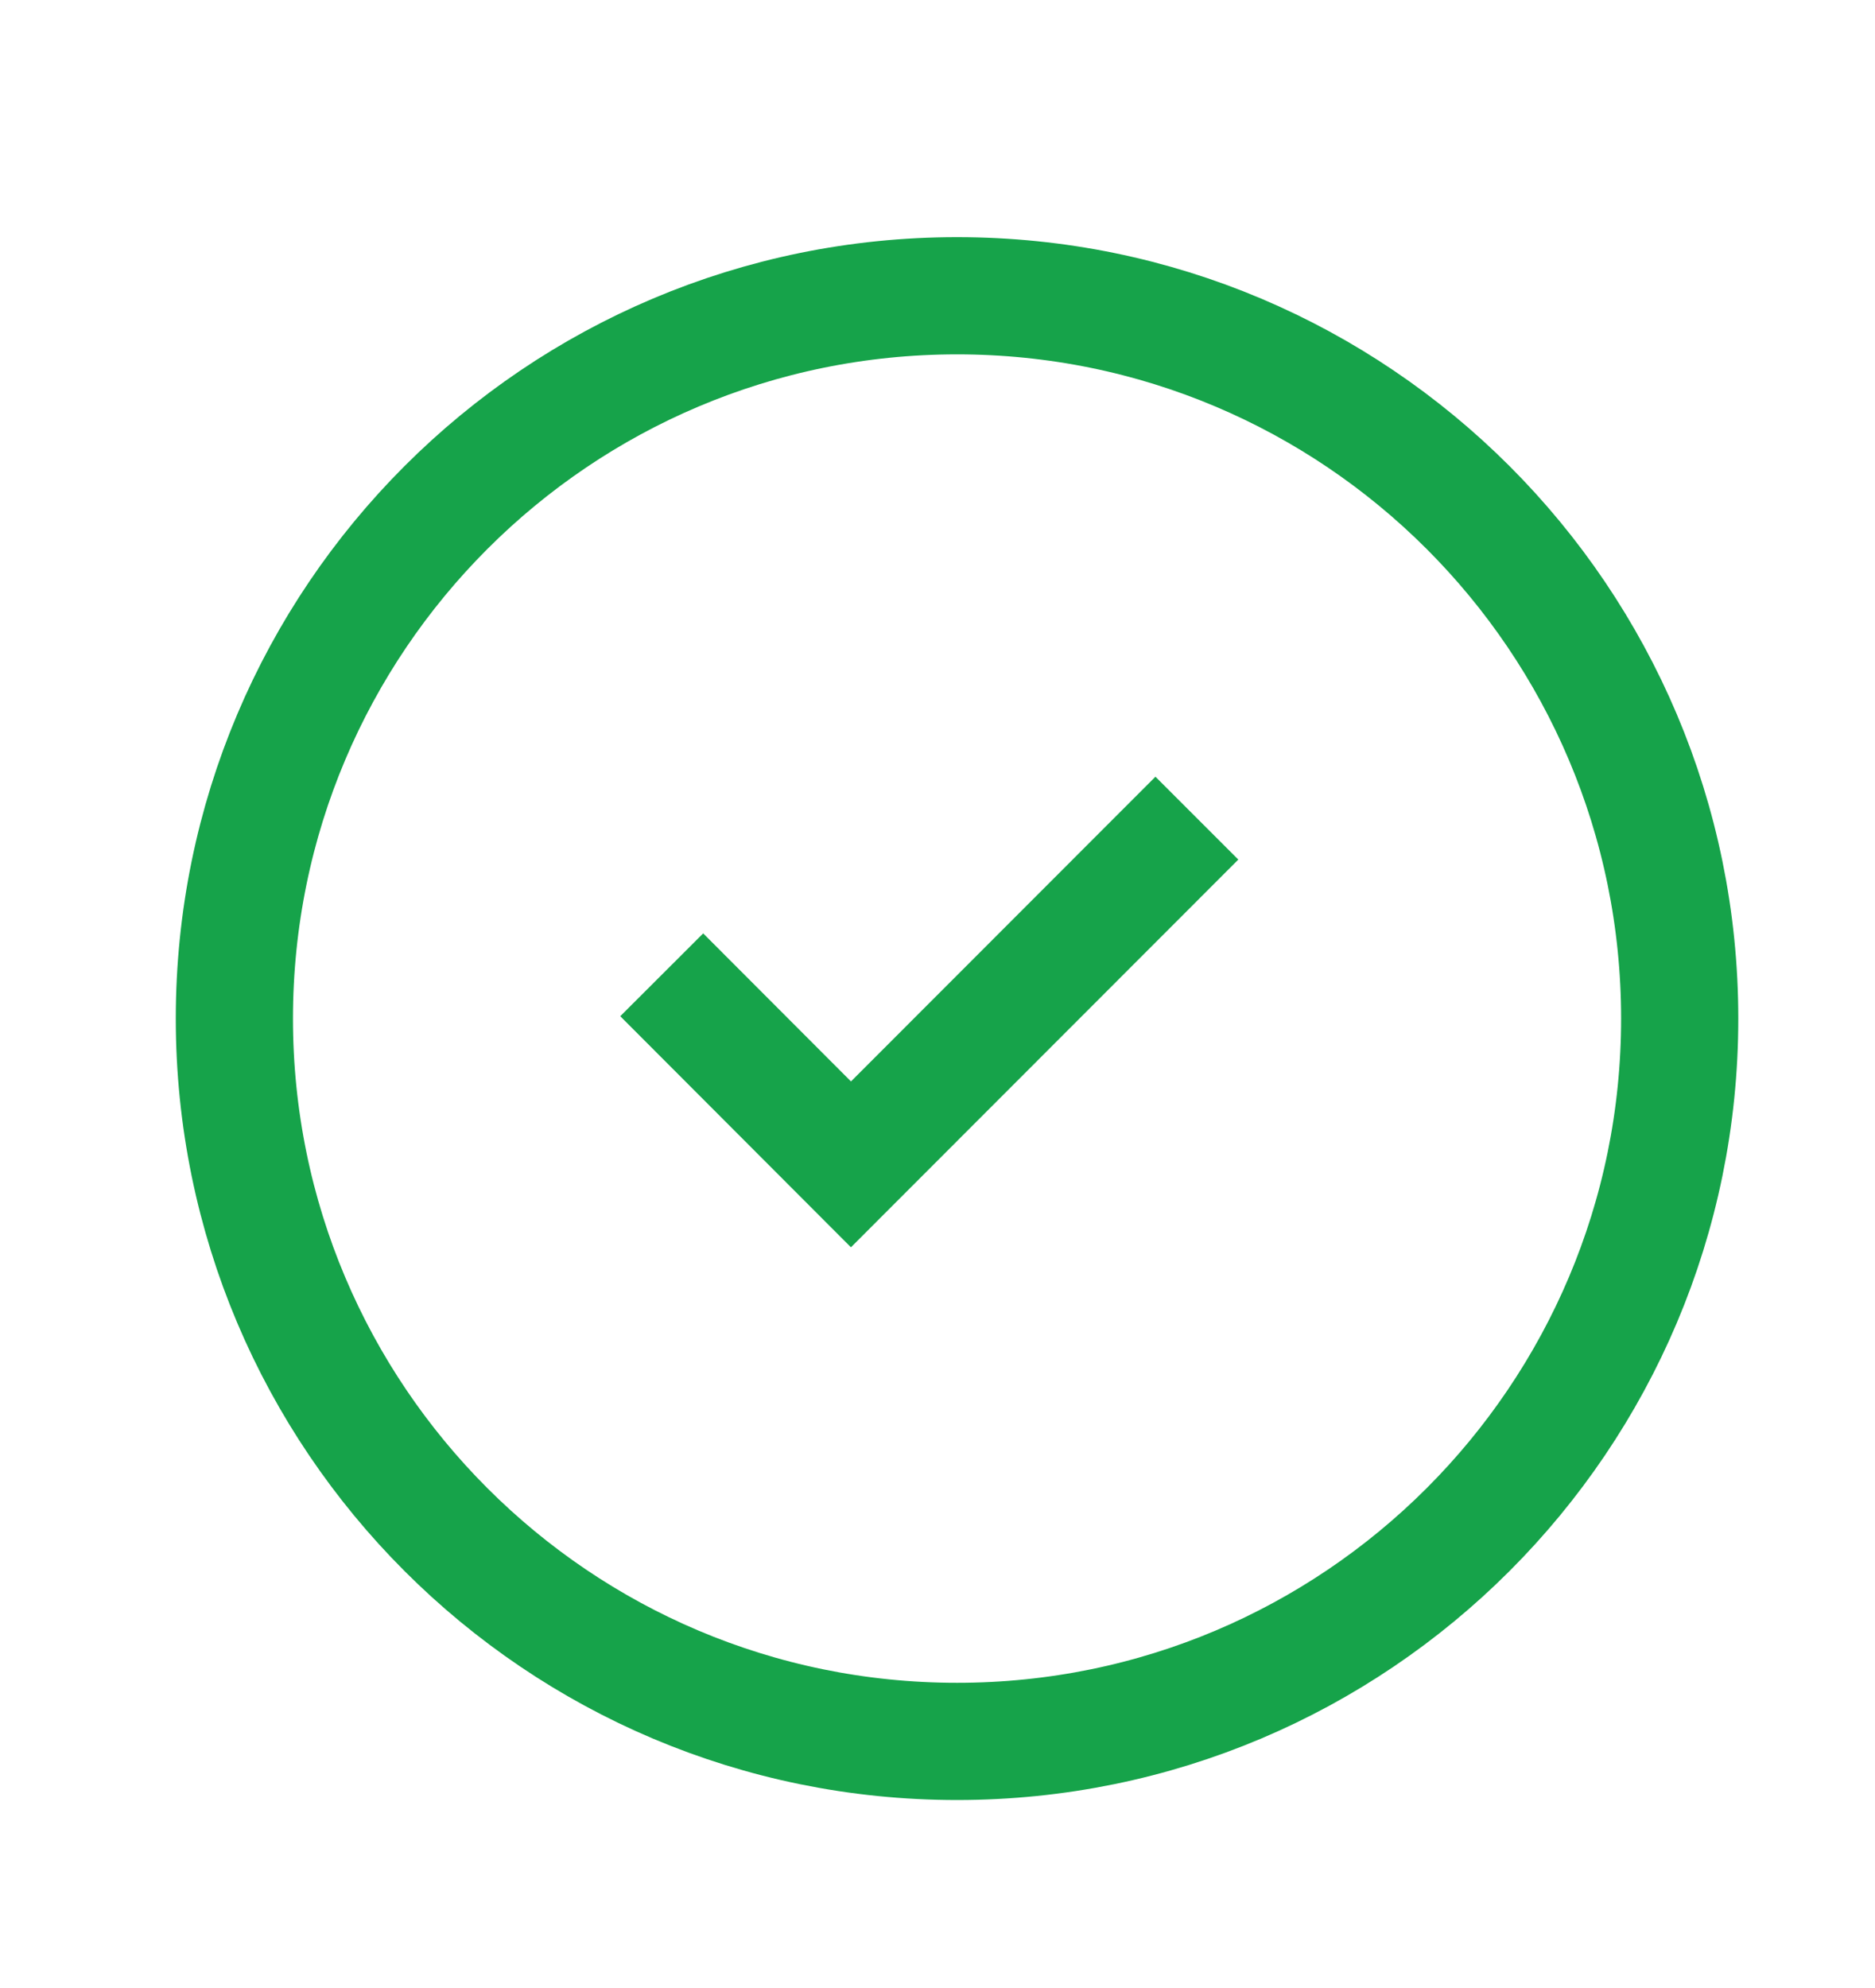
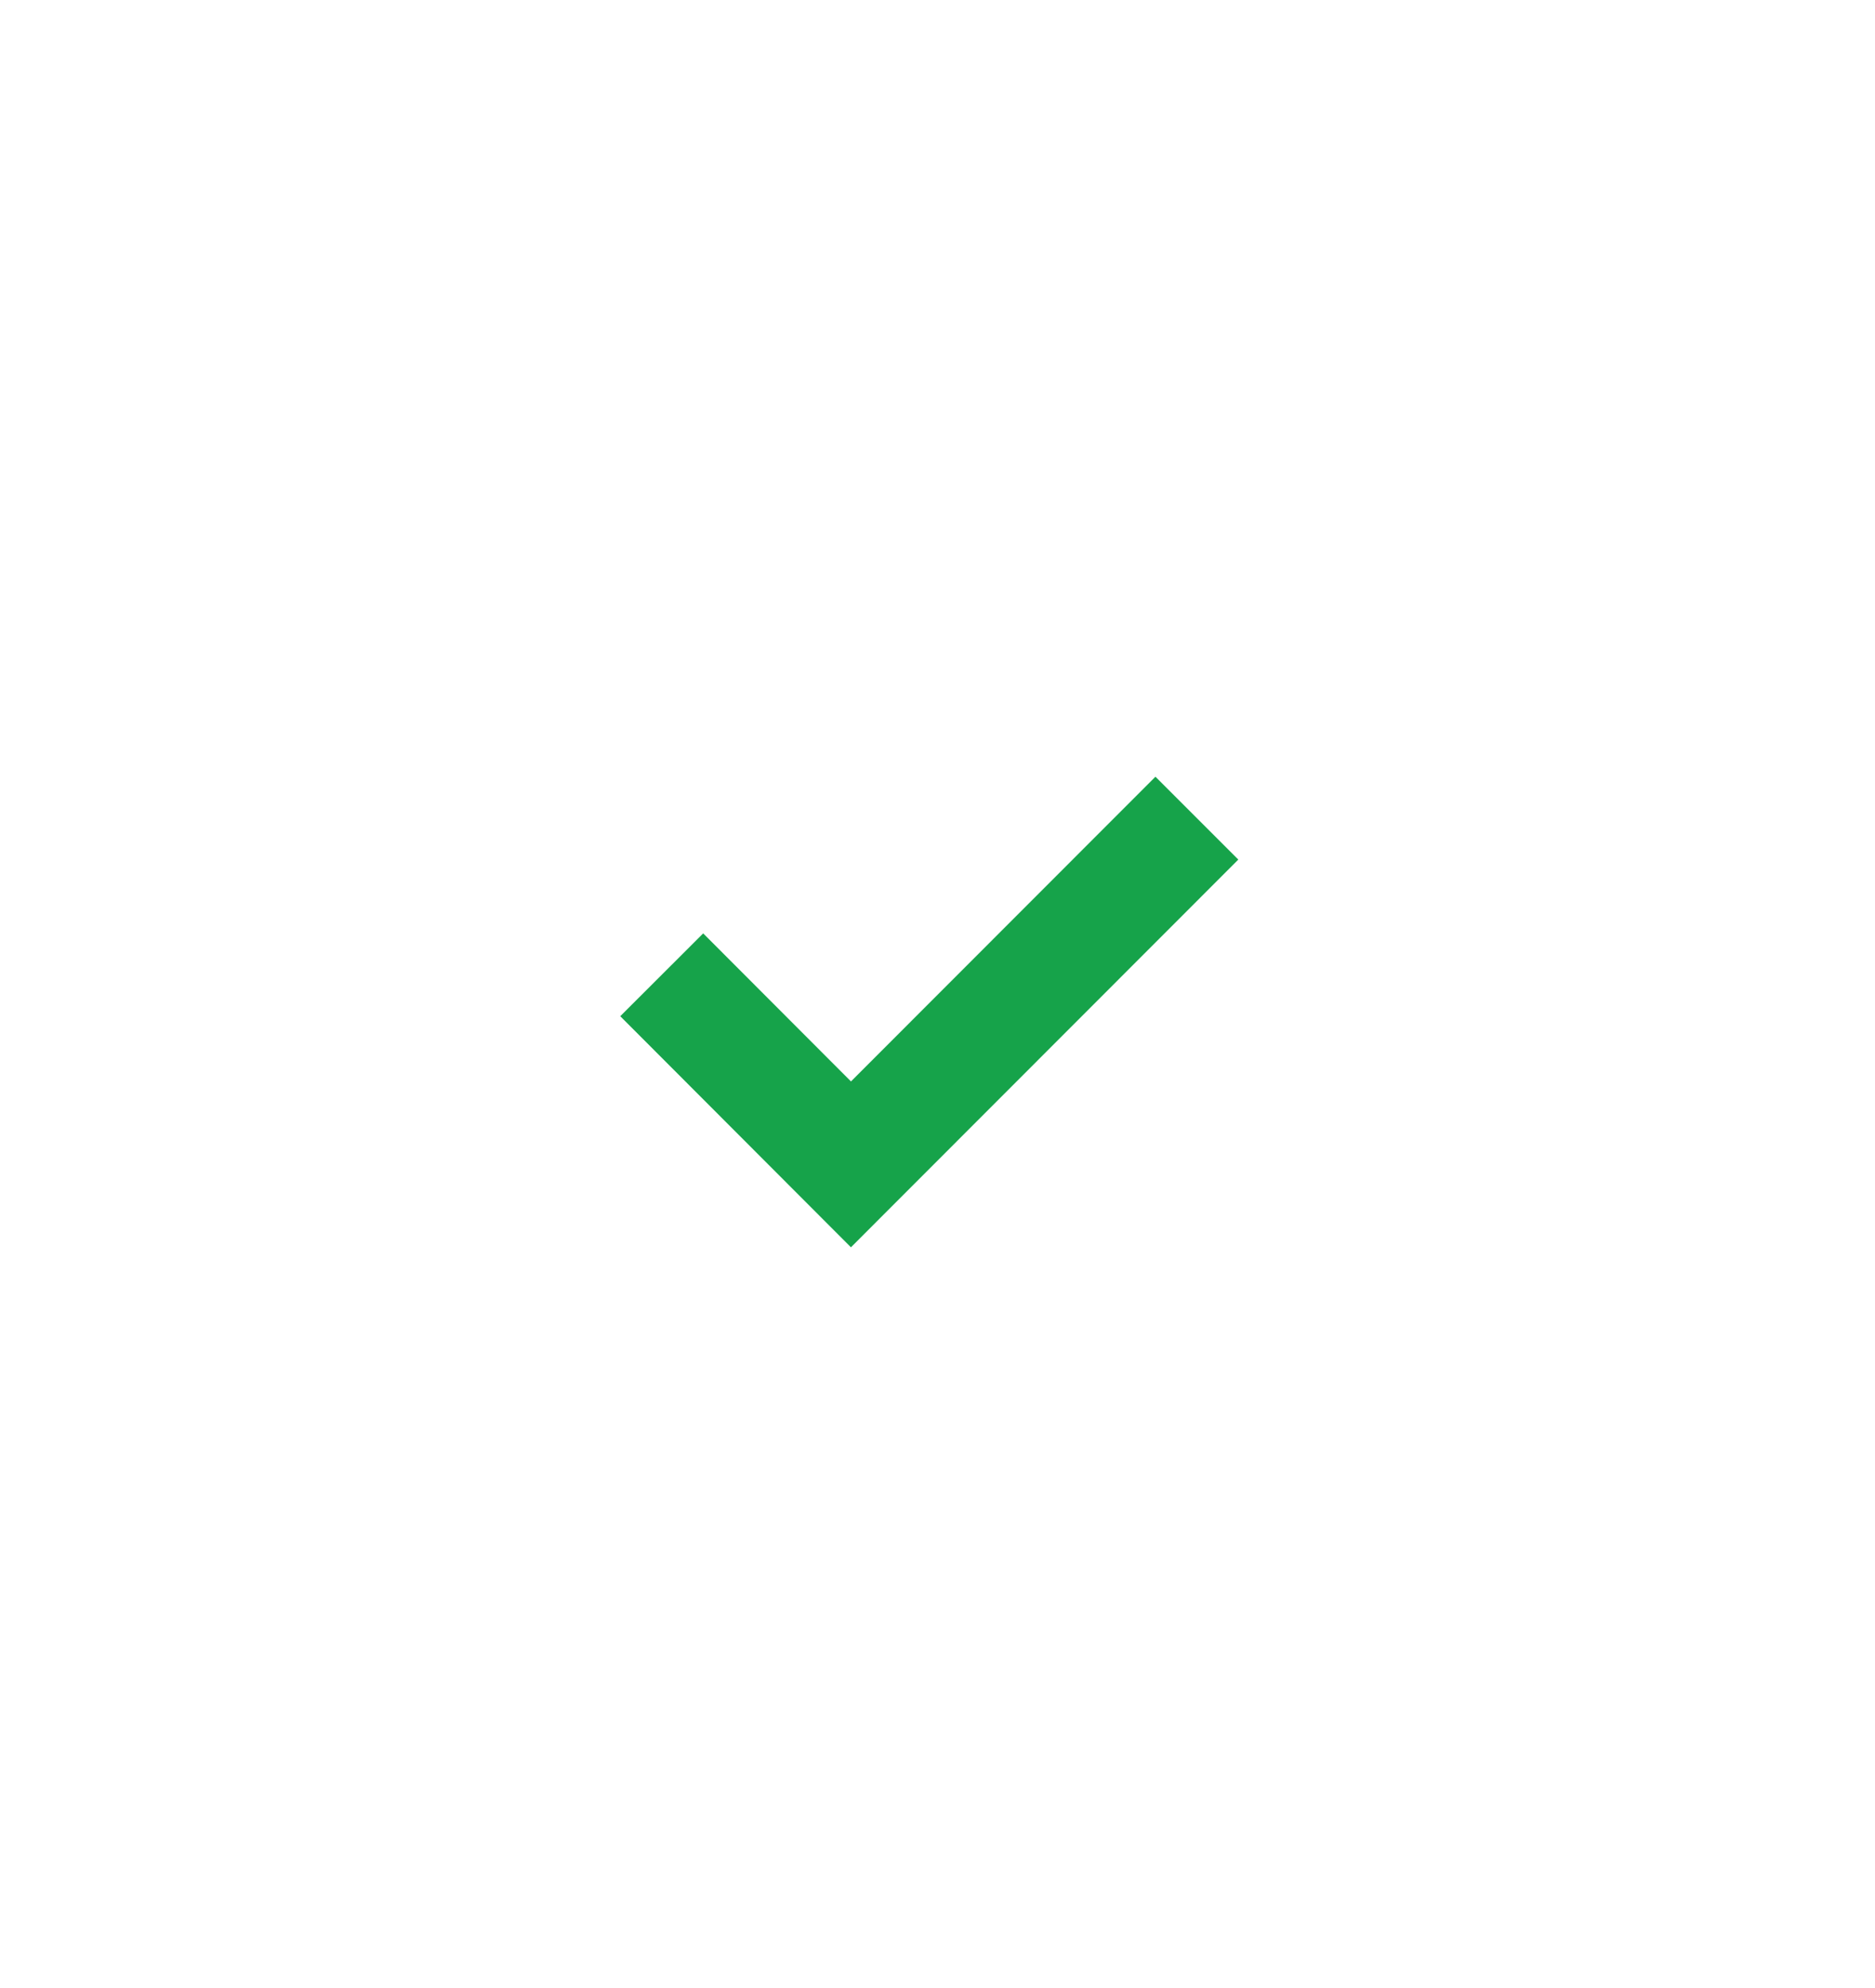
<svg xmlns="http://www.w3.org/2000/svg" width="50" height="53" viewBox="0 0 50 53" fill="none">
-   <path fill-rule="evenodd" clip-rule="evenodd" d="M25.521 7.885C36.163 7.885 44.792 16.512 44.792 27.156C44.792 37.797 36.163 46.426 25.521 46.426C14.877 46.426 6.25 37.797 6.25 27.156C6.25 16.512 14.877 7.885 25.521 7.885Z" stroke="#16A34A" stroke-width="3.125" stroke-linecap="round" stroke-linejoin="round" />
  <path d="M18.75 27.094L22.692 31.042L30.812 22.917" stroke="#16A34A" stroke-width="3.125" stroke-linecap="square" />
</svg>